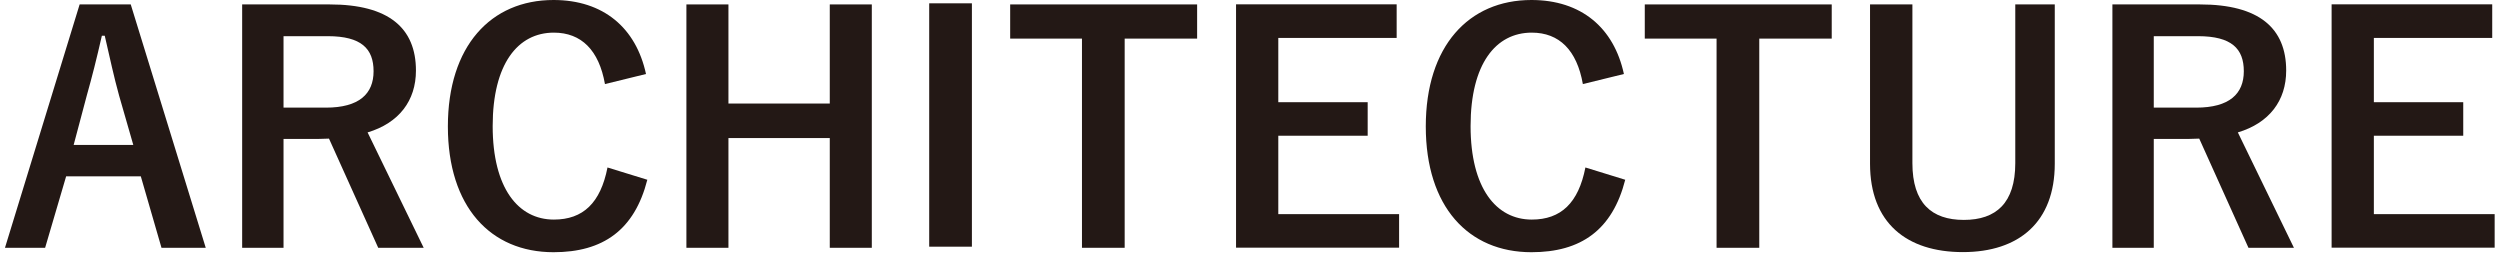
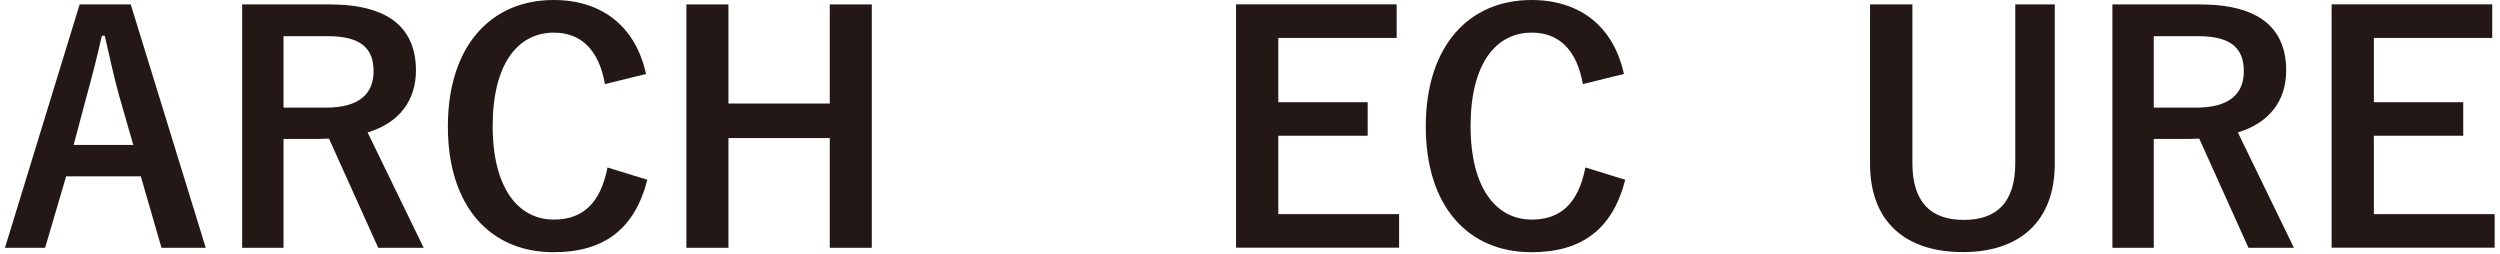
<svg xmlns="http://www.w3.org/2000/svg" width="226" height="23" viewBox="0 0 226 23" fill="none">
  <path d="M18.599 22.4H14.599L12.729 15.94H5.979L4.079 22.4H0.449L7.199 0.4H11.819L18.599 22.4ZM10.769 8.65C10.289 6.92 9.949 5.3 9.469 3.23H9.209C8.729 5.33 8.329 6.92 7.849 8.62L6.659 13.1H12.049L10.769 8.65Z" fill="#231815" />
  <path d="M29.801 0.4C35.161 0.4 37.601 2.55 37.601 6.38C37.601 9.1 36.071 11.12 33.231 11.97L38.301 22.4H34.191L29.741 12.53C29.431 12.53 29.121 12.56 28.751 12.56H25.631V22.4H21.891V0.4H29.801ZM25.631 9.73H29.461C32.471 9.73 33.771 8.48 33.771 6.44C33.771 4.4 32.661 3.27 29.631 3.27H25.631V9.73Z" fill="#231815" />
  <path d="M54.688 7.6C54.148 4.54 52.558 2.95 50.068 2.95C46.808 2.95 44.538 5.78 44.538 11.4C44.538 17.02 46.858 19.85 50.068 19.85C52.708 19.85 54.288 18.35 54.918 15.14L58.518 16.25C57.358 20.79 54.518 22.8 50.038 22.8C44.338 22.8 40.488 18.69 40.488 11.43C40.488 4.17 44.368 0 50.038 0C54.548 0 57.498 2.52 58.398 6.69L54.688 7.6Z" fill="#231815" />
  <path d="M78.811 22.4H75.011V12.48H65.851V22.4H62.051V0.4H65.851V9.36H75.011V0.4H78.811V22.4Z" fill="#231815" />
-   <path d="M108.22 3.49H101.67V22.4H97.81V3.49H91.32V0.4H108.22V3.49Z" fill="#231815" />
  <path d="M126.248 3.43H115.558V9.24H123.638V12.27H115.558V19.36H126.478V22.39H111.738V0.39H126.258V3.42L126.248 3.43Z" fill="#231815" />
  <path d="M143.091 7.6C142.551 4.54 140.961 2.95 138.471 2.95C135.211 2.95 132.941 5.78 132.941 11.4C132.941 17.02 135.261 19.85 138.471 19.85C141.111 19.85 142.691 18.35 143.321 15.14L146.921 16.25C145.761 20.79 142.921 22.8 138.441 22.8C132.741 22.8 128.891 18.69 128.891 11.43C128.891 4.17 132.771 0 138.441 0C142.951 0 145.901 2.52 146.801 6.69L143.091 7.6Z" fill="#231815" />
-   <path d="M165.588 3.49H159.038V22.4H155.178V3.49H148.688V0.4H165.588V3.49Z" fill="#231815" />
  <path d="M185.751 14.8C185.751 20.07 182.521 22.79 177.441 22.79C172.361 22.79 169.051 20.15 169.051 14.8V0.4H172.881V14.75C172.881 18.35 174.611 19.88 177.531 19.88C180.451 19.88 182.181 18.35 182.181 14.75V0.4H185.751V14.8Z" fill="#231815" />
  <path d="M198.871 0.4C204.231 0.4 206.671 2.55 206.671 6.38C206.671 9.1 205.141 11.12 202.301 11.97L207.371 22.4H203.261L198.811 12.53C198.501 12.53 198.191 12.56 197.821 12.56H194.701V22.4H190.961V0.4H198.871ZM194.701 9.73H198.531C201.541 9.73 202.841 8.48 202.841 6.44C202.841 4.4 201.731 3.27 198.701 3.27H194.701V9.73Z" fill="#231815" />
  <path d="M225.287 3.43H214.597V9.24H222.677V12.27H214.597V19.36H225.517V22.39H210.777V0.39H225.297V3.42L225.287 3.43Z" fill="#231815" />
-   <path d="M87.86 22.3H84V0.3H87.86V22.3Z" fill="#231815" />
</svg>